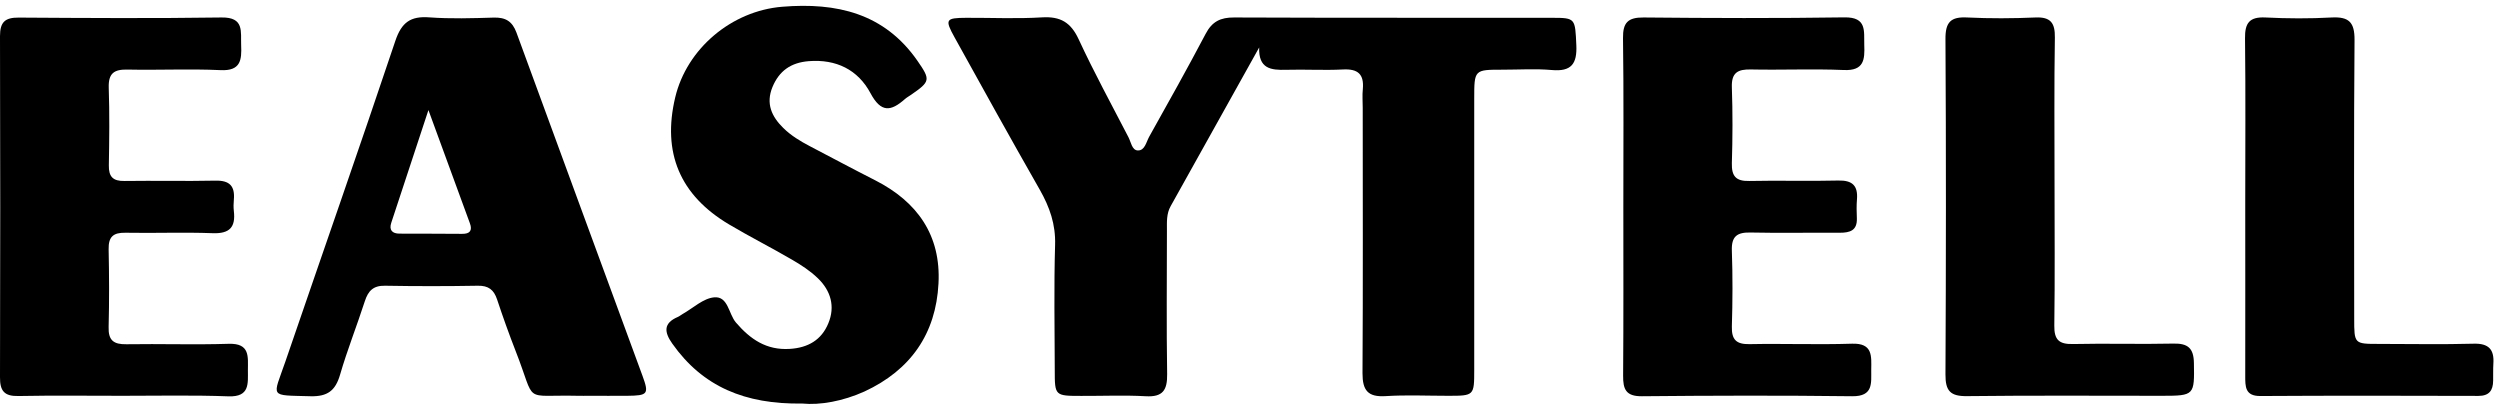
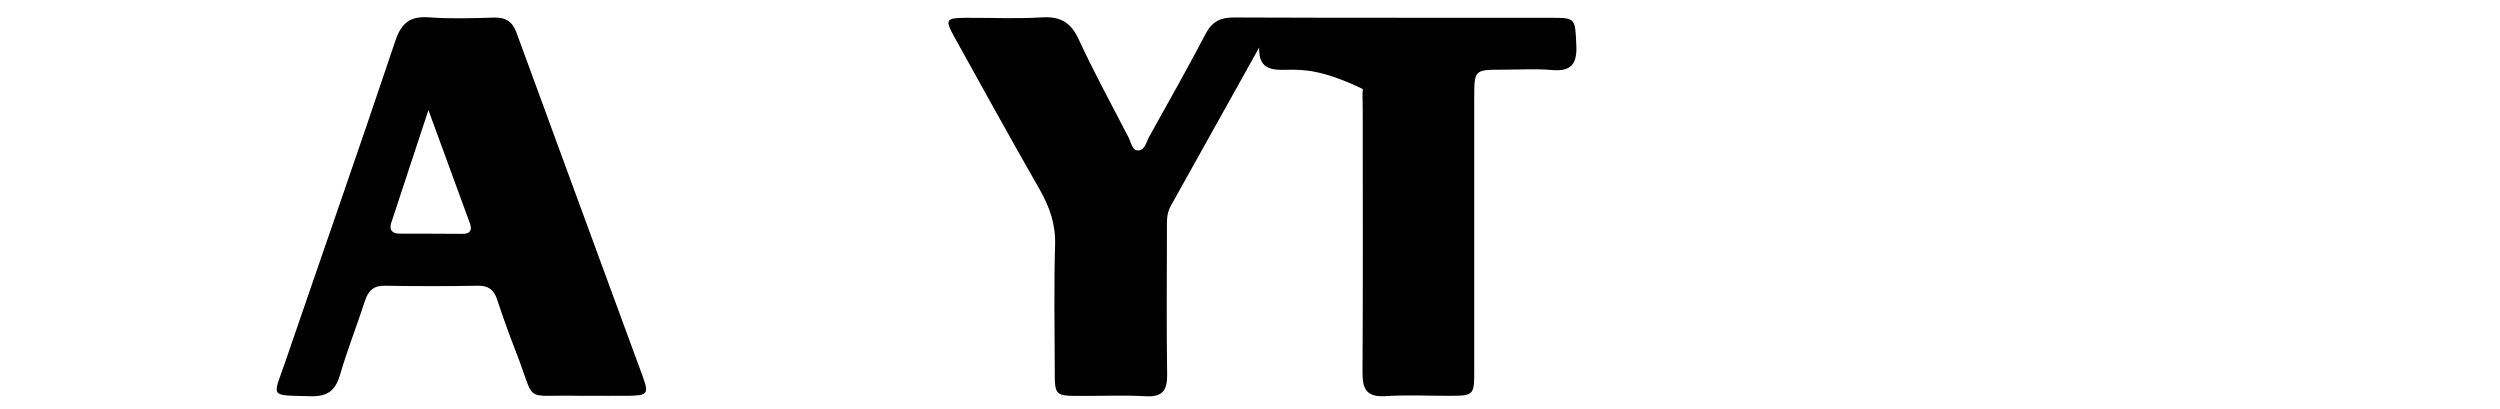
<svg xmlns="http://www.w3.org/2000/svg" width="226" height="37" viewBox="0 0 226 37" fill="none">
-   <path d="M113.83 4.29C111.16 9.07 108.5 13.85 105.83 18.63C105.44 19.32 105.49 20.06 105.49 20.8C105.49 25.14 105.44 29.48 105.51 33.82C105.53 35.27 105.12 35.91 103.57 35.82C101.63 35.71 99.69 35.8 97.75 35.79C95.36 35.79 95.35 35.78 95.35 33.46C95.34 29.69 95.27 25.92 95.38 22.15C95.44 20.28 94.89 18.72 93.99 17.14C91.39 12.58 88.84 7.99 86.3 3.39C85.39 1.75 85.49 1.62 87.35 1.61C89.63 1.6 91.92 1.71 94.2 1.57C95.86 1.47 96.8 2.02 97.51 3.55C98.9 6.55 100.49 9.46 102.01 12.4C102.24 12.84 102.33 13.58 102.85 13.6C103.49 13.63 103.62 12.84 103.88 12.37C105.61 9.28 107.34 6.19 108.99 3.06C109.57 1.95 110.33 1.57 111.57 1.58C121.16 1.62 130.76 1.6 140.35 1.61C142.43 1.61 142.39 1.68 142.5 4.08C142.58 5.77 142.05 6.49 140.28 6.33C138.81 6.2 137.31 6.3 135.83 6.3C133.27 6.3 133.27 6.3 133.27 8.94C133.27 17.11 133.27 25.27 133.27 33.44C133.27 35.77 133.26 35.78 130.9 35.78C129.02 35.78 127.12 35.69 125.25 35.81C123.65 35.91 123.17 35.28 123.17 33.75C123.22 25.76 123.19 17.76 123.19 9.76C123.19 9.19 123.14 8.61 123.2 8.05C123.32 6.71 122.76 6.21 121.41 6.28C119.7 6.37 117.98 6.26 116.27 6.31C114.89 6.35 113.76 6.22 113.83 4.29Z" fill="black" />
+   <path d="M113.83 4.29C111.16 9.07 108.5 13.85 105.83 18.63C105.44 19.32 105.49 20.06 105.49 20.8C105.49 25.14 105.44 29.48 105.51 33.82C105.53 35.27 105.12 35.91 103.57 35.82C101.63 35.71 99.69 35.8 97.75 35.79C95.36 35.79 95.35 35.78 95.35 33.46C95.34 29.69 95.27 25.92 95.38 22.15C95.44 20.28 94.89 18.72 93.99 17.14C91.39 12.58 88.84 7.99 86.3 3.39C85.39 1.75 85.49 1.62 87.35 1.61C89.63 1.6 91.92 1.71 94.2 1.57C95.86 1.47 96.8 2.02 97.51 3.55C98.9 6.55 100.49 9.46 102.01 12.4C102.24 12.84 102.33 13.58 102.85 13.6C103.49 13.63 103.62 12.84 103.88 12.37C105.61 9.28 107.34 6.19 108.99 3.06C109.57 1.95 110.33 1.57 111.57 1.58C121.16 1.62 130.76 1.6 140.35 1.61C142.43 1.61 142.39 1.68 142.5 4.08C142.58 5.77 142.05 6.49 140.28 6.33C138.81 6.2 137.31 6.3 135.83 6.3C133.27 6.3 133.27 6.3 133.27 8.94C133.27 17.11 133.27 25.27 133.27 33.44C133.27 35.77 133.26 35.78 130.9 35.78C129.02 35.78 127.12 35.69 125.25 35.81C123.65 35.91 123.17 35.28 123.17 33.75C123.22 25.76 123.19 17.76 123.19 9.76C123.19 9.19 123.14 8.61 123.2 8.05C119.7 6.37 117.98 6.26 116.27 6.31C114.89 6.35 113.76 6.22 113.83 4.29Z" fill="black" />
  <path d="M53.27 35.78C52.93 35.78 52.58 35.79 52.24 35.78C47.12 35.66 48.53 36.61 46.62 31.75C46.02 30.21 45.46 28.65 44.94 27.08C44.65 26.2 44.16 25.81 43.19 25.83C40.39 25.88 37.59 25.88 34.8 25.83C33.74 25.81 33.28 26.3 32.98 27.23C32.26 29.46 31.39 31.64 30.74 33.88C30.32 35.32 29.6 35.86 28.07 35.82C24.27 35.71 24.66 36 25.8 32.68C29.11 23.02 32.49 13.38 35.74 3.69C36.3 2.03 37.11 1.44 38.81 1.57C40.74 1.71 42.69 1.65 44.63 1.59C45.7 1.56 46.31 1.92 46.69 2.95C50.47 13.3 54.29 23.63 58.08 33.97C58.69 35.63 58.56 35.76 56.71 35.78C55.56 35.79 54.41 35.78 53.27 35.78ZM38.73 9.95C37.5 13.68 36.43 16.91 35.37 20.14C35.15 20.81 35.47 21.12 36.12 21.12C38 21.13 39.89 21.12 41.77 21.14C42.48 21.15 42.72 20.84 42.48 20.19C41.3 16.95 40.11 13.7 38.73 9.95Z" fill="black" />
-   <path d="M72.52 36.48C67.34 36.56 63.52 34.95 60.78 31.07C60.05 30.04 59.94 29.22 61.28 28.65C61.44 28.58 61.57 28.46 61.72 28.38C62.66 27.85 63.57 26.97 64.56 26.88C65.83 26.76 65.86 28.38 66.53 29.16C67.83 30.67 69.28 31.67 71.39 31.54C73.04 31.44 74.26 30.74 74.88 29.23C75.52 27.7 75.1 26.28 73.94 25.16C73.25 24.49 72.42 23.95 71.59 23.47C69.72 22.38 67.78 21.4 65.91 20.29C61.46 17.65 59.85 13.8 61.04 8.8C62.09 4.39 66.14 0.98 70.72 0.61C75.61 0.21 79.94 1.18 82.94 5.5C84.13 7.22 84.11 7.36 82.36 8.57C82.17 8.7 81.97 8.81 81.8 8.96C80.54 10.07 79.65 10.22 78.69 8.42C77.56 6.31 75.6 5.33 73.1 5.53C71.5 5.66 70.44 6.4 69.83 7.87C69.22 9.36 69.75 10.53 70.81 11.57C71.51 12.26 72.34 12.76 73.2 13.21C75.17 14.24 77.13 15.29 79.12 16.3C82.93 18.24 85.07 21.27 84.84 25.62C84.61 30.18 82.31 33.46 78.15 35.39C76.2 36.27 74.14 36.64 72.52 36.48Z" fill="black" />
-   <path d="M11.09 35.78C7.95 35.78 4.81 35.74 1.67 35.8C0.39 35.83 -0.01 35.34 0 34.1C0.03 23.82 0.03 13.54 0 3.26C0 1.99 0.46 1.58 1.7 1.59C7.81 1.63 13.92 1.67 20.03 1.58C22.1 1.55 21.75 2.86 21.8 4.09C21.86 5.42 21.76 6.43 19.94 6.34C17.15 6.21 14.34 6.35 11.55 6.29C10.32 6.26 9.79 6.61 9.83 7.93C9.91 10.27 9.88 12.61 9.84 14.95C9.82 15.98 10.22 16.38 11.25 16.36C13.99 16.32 16.73 16.39 19.47 16.33C20.75 16.3 21.25 16.81 21.14 18.05C21.11 18.39 21.1 18.74 21.14 19.08C21.31 20.53 20.77 21.14 19.22 21.08C16.6 20.98 13.97 21.09 11.34 21.04C10.24 21.02 9.8 21.4 9.82 22.53C9.87 24.87 9.88 27.21 9.82 29.55C9.78 30.77 10.27 31.14 11.43 31.12C14.51 31.07 17.6 31.18 20.68 31.08C22.62 31.02 22.41 32.26 22.41 33.46C22.41 34.67 22.59 35.89 20.67 35.83C17.49 35.71 14.29 35.78 11.09 35.78Z" fill="black" />
-   <path d="M146.75 18.7C146.75 13.62 146.79 8.53 146.72 3.45C146.7 2.04 147.17 1.57 148.58 1.58C154.63 1.64 160.69 1.66 166.74 1.57C168.79 1.54 168.49 2.82 168.53 4.06C168.58 5.37 168.52 6.41 166.69 6.33C163.9 6.21 161.09 6.34 158.3 6.28C157.1 6.25 156.51 6.56 156.56 7.9C156.64 10.18 156.63 12.47 156.56 14.75C156.53 15.92 156.92 16.39 158.13 16.36C160.81 16.3 163.5 16.39 166.18 16.32C167.44 16.29 167.97 16.77 167.87 18.02C167.82 18.59 167.84 19.16 167.86 19.73C167.9 20.84 167.24 21.04 166.32 21.04C163.64 21.02 160.95 21.08 158.27 21.02C157.04 20.99 156.51 21.35 156.56 22.67C156.64 24.95 156.63 27.24 156.56 29.52C156.53 30.72 156.97 31.13 158.16 31.11C161.24 31.05 164.33 31.17 167.41 31.07C169.33 31 169.17 32.22 169.16 33.43C169.15 34.63 169.37 35.84 167.44 35.82C161.1 35.74 154.76 35.76 148.42 35.82C146.98 35.83 146.72 35.19 146.73 33.96C146.77 28.86 146.75 23.78 146.75 18.7Z" fill="black" />
-   <path d="M185.73 16.41C185.73 20.75 185.77 25.09 185.71 29.43C185.69 30.71 186.13 31.13 187.4 31.1C190.43 31.03 193.46 31.13 196.48 31.06C197.8 31.03 198.31 31.49 198.33 32.82C198.38 35.71 198.38 35.78 195.47 35.78C189.59 35.78 183.7 35.74 177.82 35.81C176.31 35.83 175.86 35.34 175.87 33.85C175.92 23.74 175.93 13.63 175.87 3.52C175.86 2 176.35 1.5 177.84 1.58C179.89 1.68 181.95 1.67 184.01 1.58C185.39 1.52 185.78 2.09 185.76 3.39C185.69 7.73 185.73 12.07 185.73 16.41Z" fill="black" />
-   <path d="M202.97 18.55C202.97 13.52 203.01 8.5 202.95 3.47C202.93 2.09 203.34 1.51 204.79 1.58C206.78 1.68 208.79 1.69 210.79 1.58C212.35 1.5 212.86 2.02 212.85 3.61C212.78 12.01 212.82 20.4 212.82 28.8C212.82 31.08 212.82 31.09 215.04 31.09C217.9 31.09 220.75 31.15 223.61 31.07C224.98 31.03 225.49 31.59 225.4 32.88C225.37 33.39 225.39 33.91 225.38 34.42C225.37 35.3 225.02 35.79 224.05 35.79C217.48 35.77 210.91 35.76 204.34 35.8C202.95 35.81 202.97 34.95 202.97 33.98C202.98 28.83 202.97 23.69 202.97 18.55Z" fill="black" />
</svg>